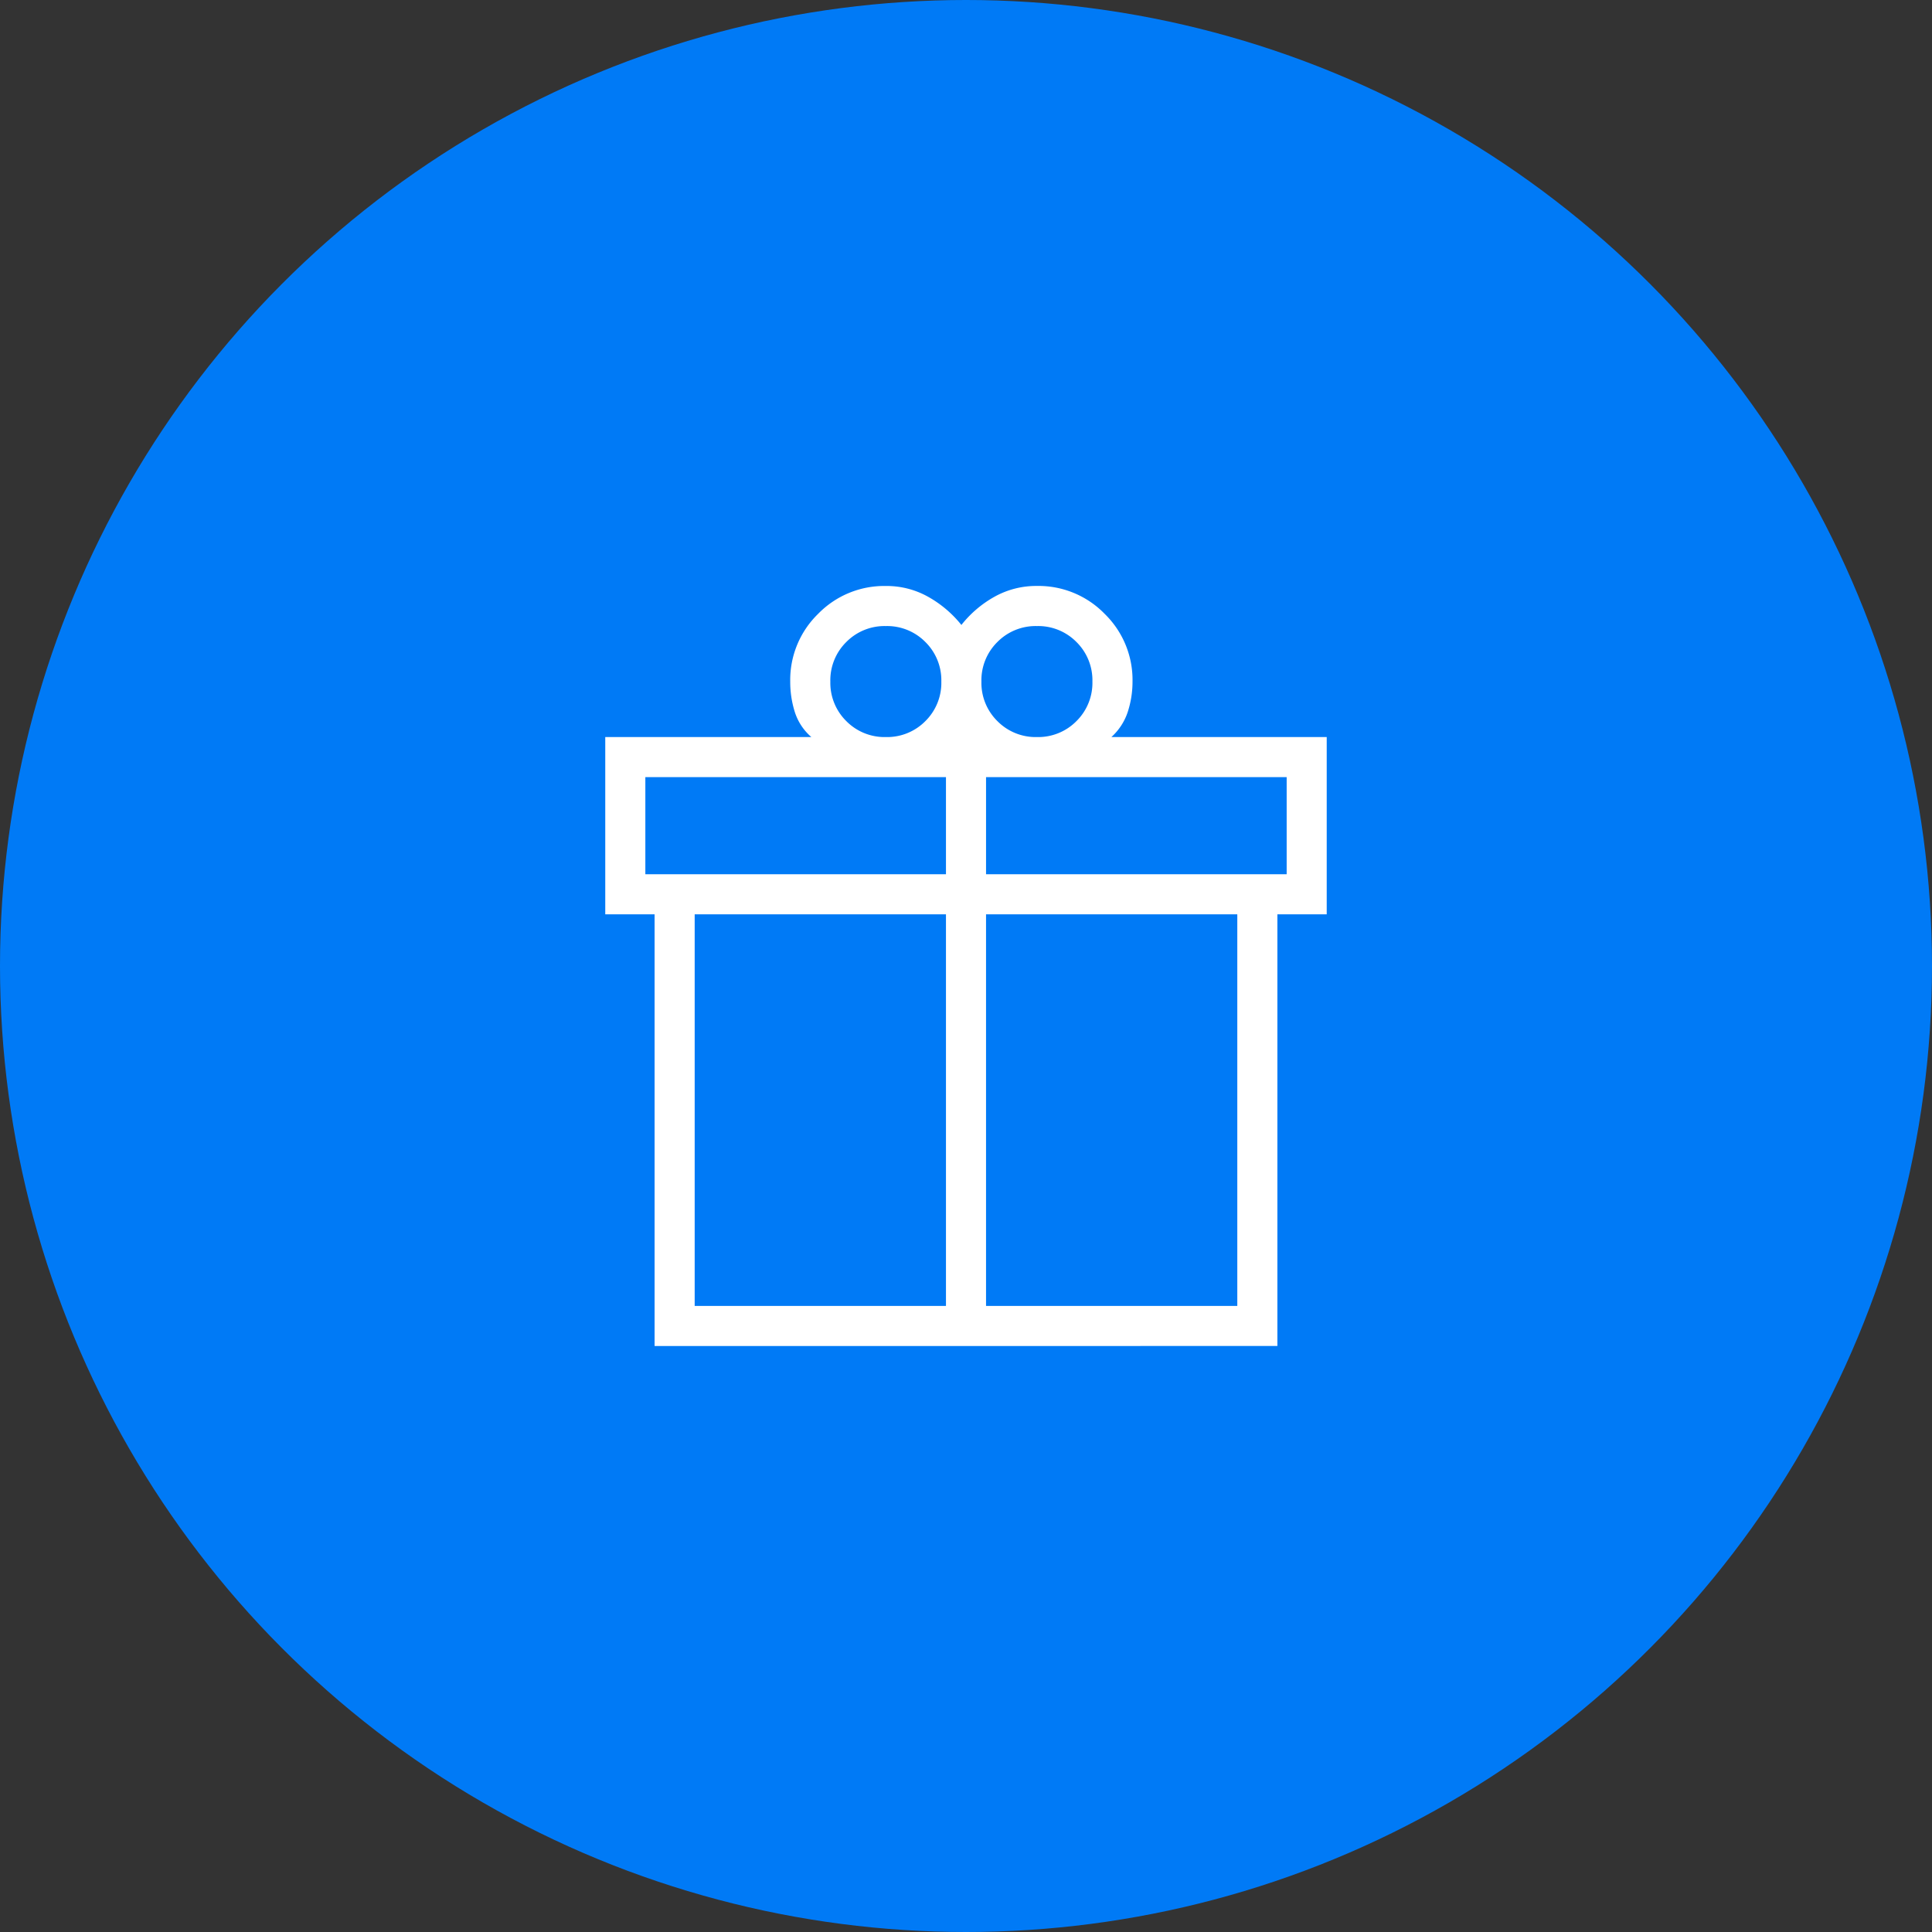
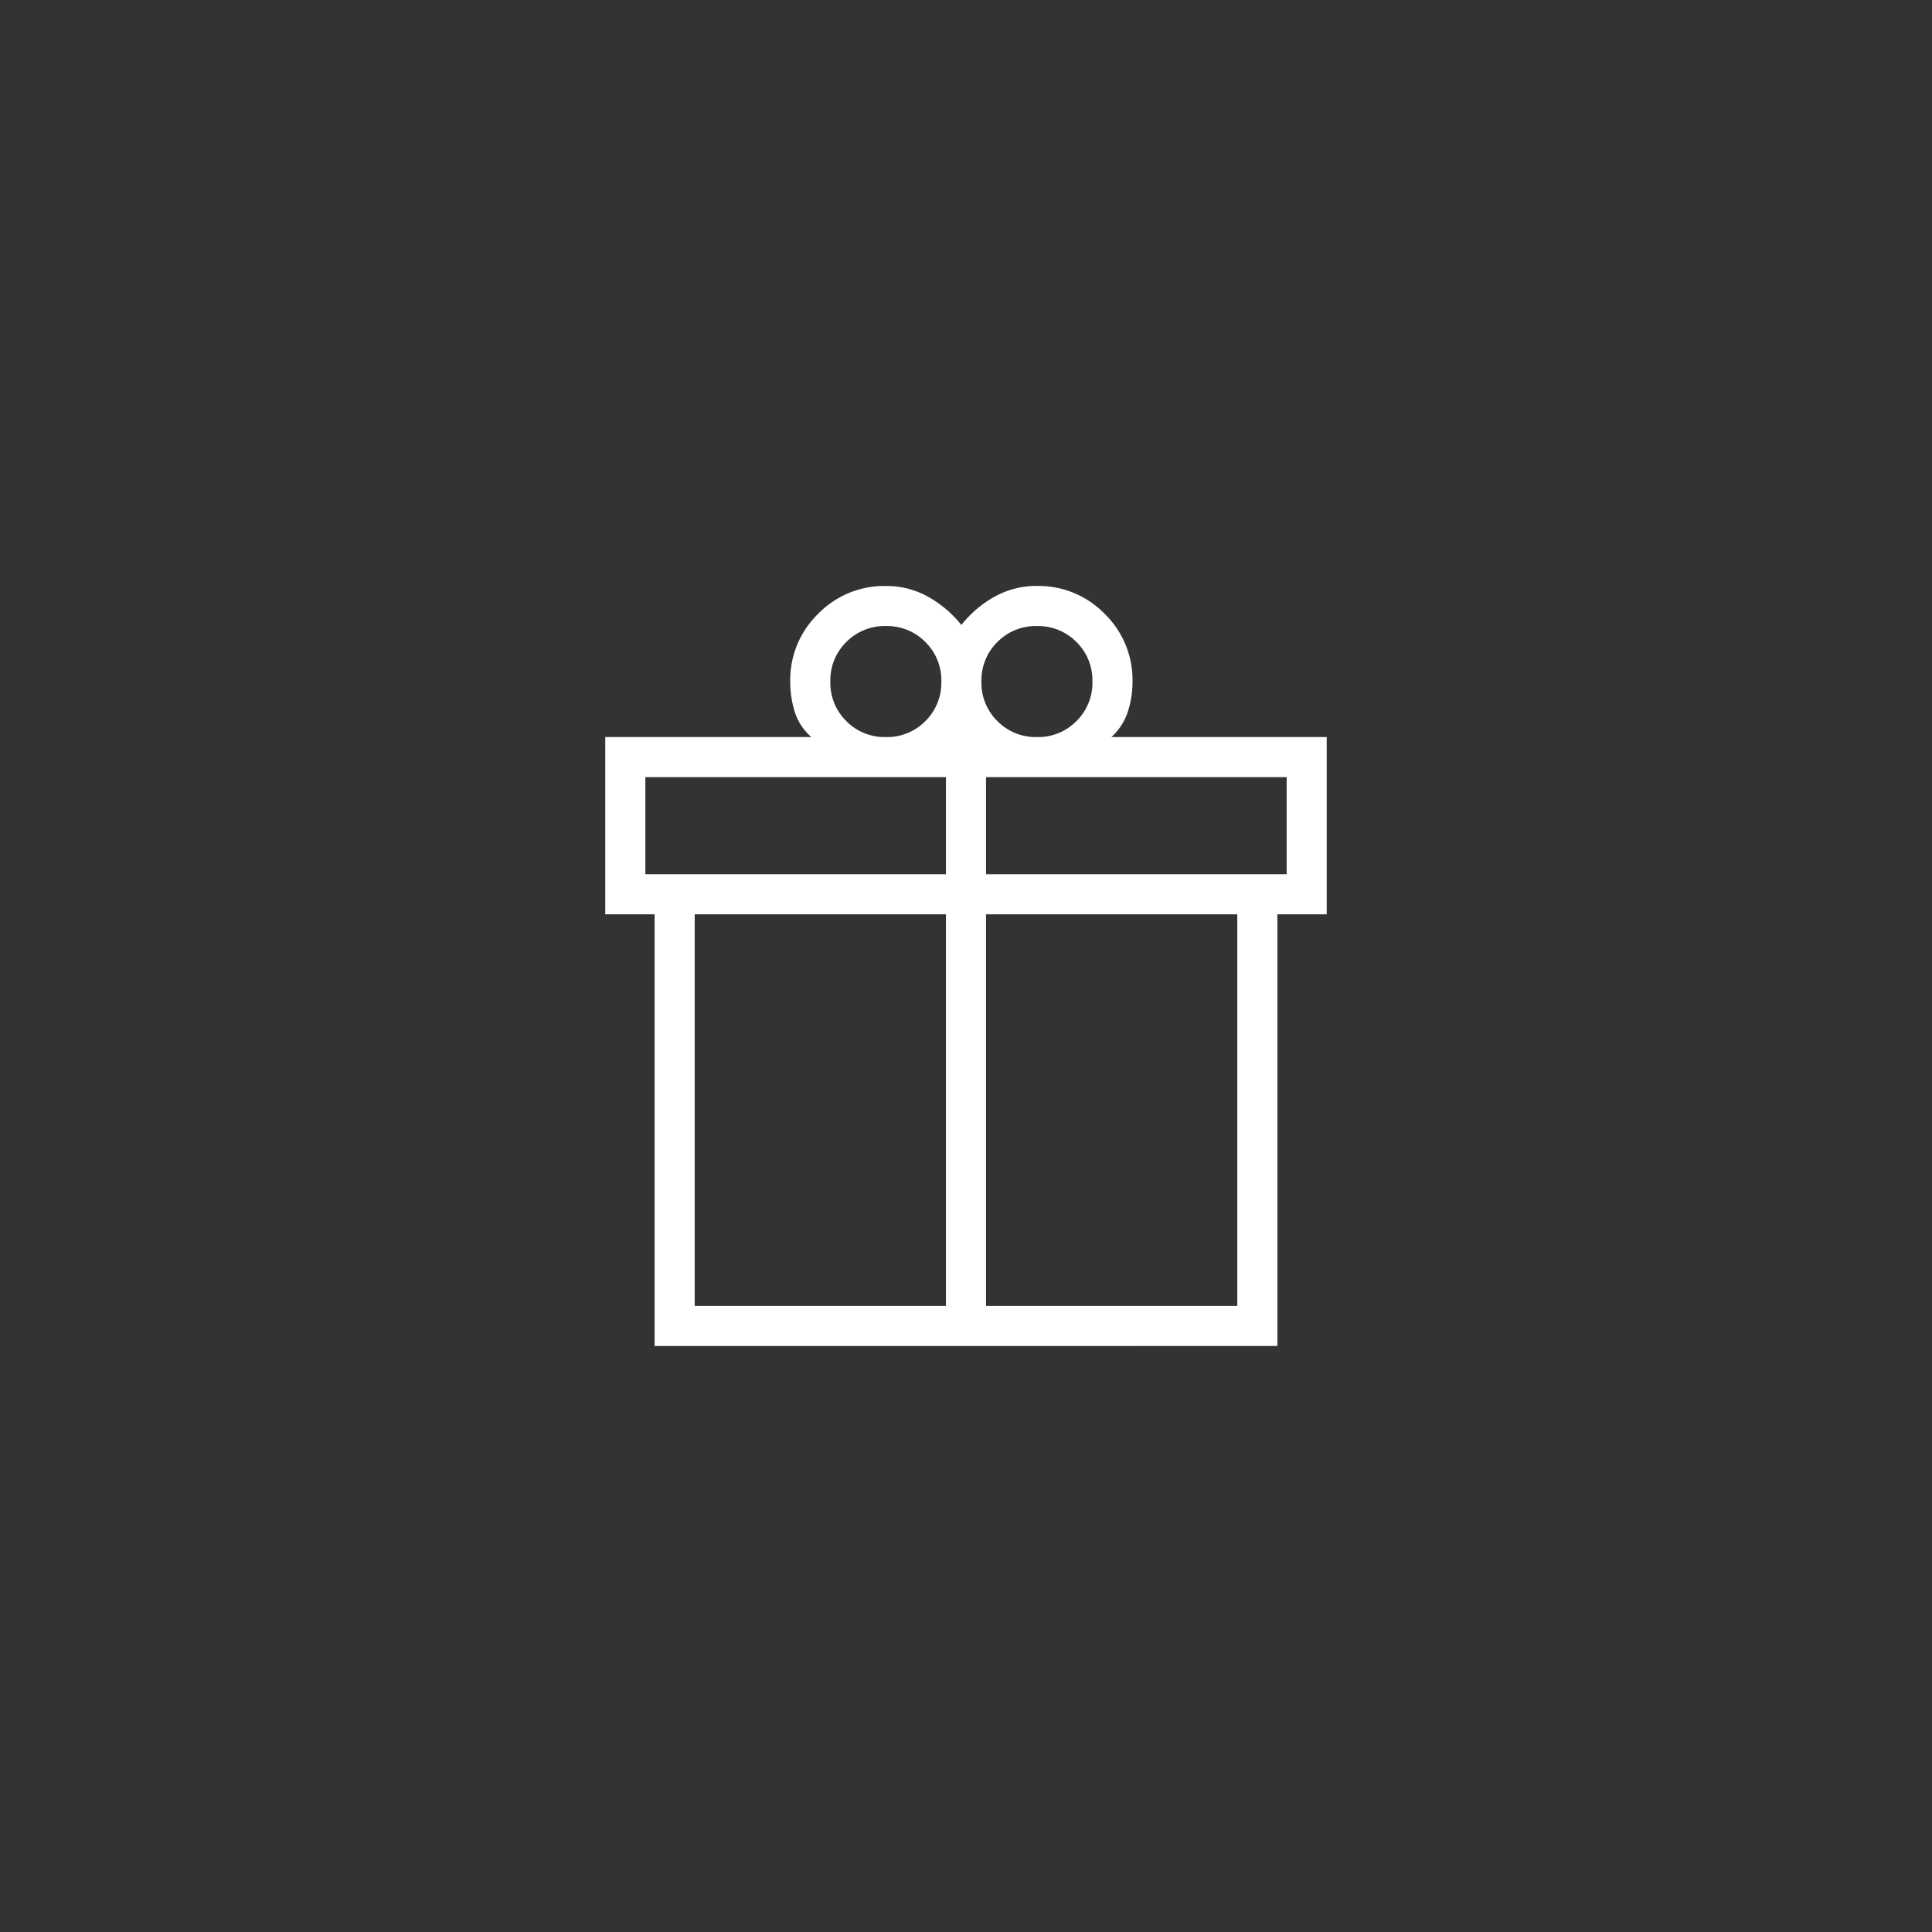
<svg xmlns="http://www.w3.org/2000/svg" width="350" height="350" viewBox="0 0 350 350">
  <rect x="0" y="0" width="350" height="350" fill="#333333" stroke="none" />
  <defs>
    <clipPath id="clip-cloud-icon-present">
      <rect width="350" height="350" />
    </clipPath>
  </defs>
  <g id="cloud-icon-present" clip-path="url(#clip-cloud-icon-present)">
    <rect id="Rectangle_4405" data-name="Rectangle 4405" width="370" height="370" transform="translate(100.001 78)" fill="none" />
-     <circle id="Ellipse_24" data-name="Ellipse 24" cx="175" cy="175" r="175" fill="#007af6" />
    <path id="featured_seasonal_and_gifts_24dp_5F6368_FILL0_wght200_GRAD0_opsz24" d="M128.937-740.775v-78.2H120V-851.09h37.339a10.014,10.014,0,0,1-3-4.54,18.192,18.192,0,0,1-.83-5.515,16.7,16.7,0,0,1,5.05-12.264,16.7,16.7,0,0,1,12.264-5.05A15.377,15.377,0,0,1,178.5-876.5a20.606,20.606,0,0,1,6.018,5.1,20.093,20.093,0,0,1,6.02-5.125,15.512,15.512,0,0,1,7.666-1.941,16.7,16.7,0,0,1,12.264,5.05,16.7,16.7,0,0,1,5.05,12.264,17.656,17.656,0,0,1-.851,5.468,10.593,10.593,0,0,1-2.974,4.587H250.7v32.117h-8.937v78.2ZM198.2-871.2a9.728,9.728,0,0,0-7.163,2.89,9.724,9.724,0,0,0-2.892,7.163,9.725,9.725,0,0,0,2.892,7.163,9.725,9.725,0,0,0,7.163,2.892,9.725,9.725,0,0,0,7.163-2.892,9.728,9.728,0,0,0,2.89-7.163,9.728,9.728,0,0,0-2.89-7.163A9.728,9.728,0,0,0,198.2-871.2Zm-37.423,10.053a9.728,9.728,0,0,0,2.89,7.163,9.725,9.725,0,0,0,7.163,2.892,9.725,9.725,0,0,0,7.163-2.892,9.728,9.728,0,0,0,2.89-7.163,9.728,9.728,0,0,0-2.89-7.163,9.728,9.728,0,0,0-7.163-2.89,9.728,9.728,0,0,0-7.163,2.89A9.728,9.728,0,0,0,160.776-861.145Zm-33.514,17.316v17.594h54.46v-17.594Zm54.46,95.793v-70.937H136.2v70.937Zm7.261,0H234.5v-70.937H188.982Zm54.46-78.2v-17.594h-54.46v17.594Z" transform="translate(-10.352 984.617)" fill="#fff" />
  </g>
</svg>